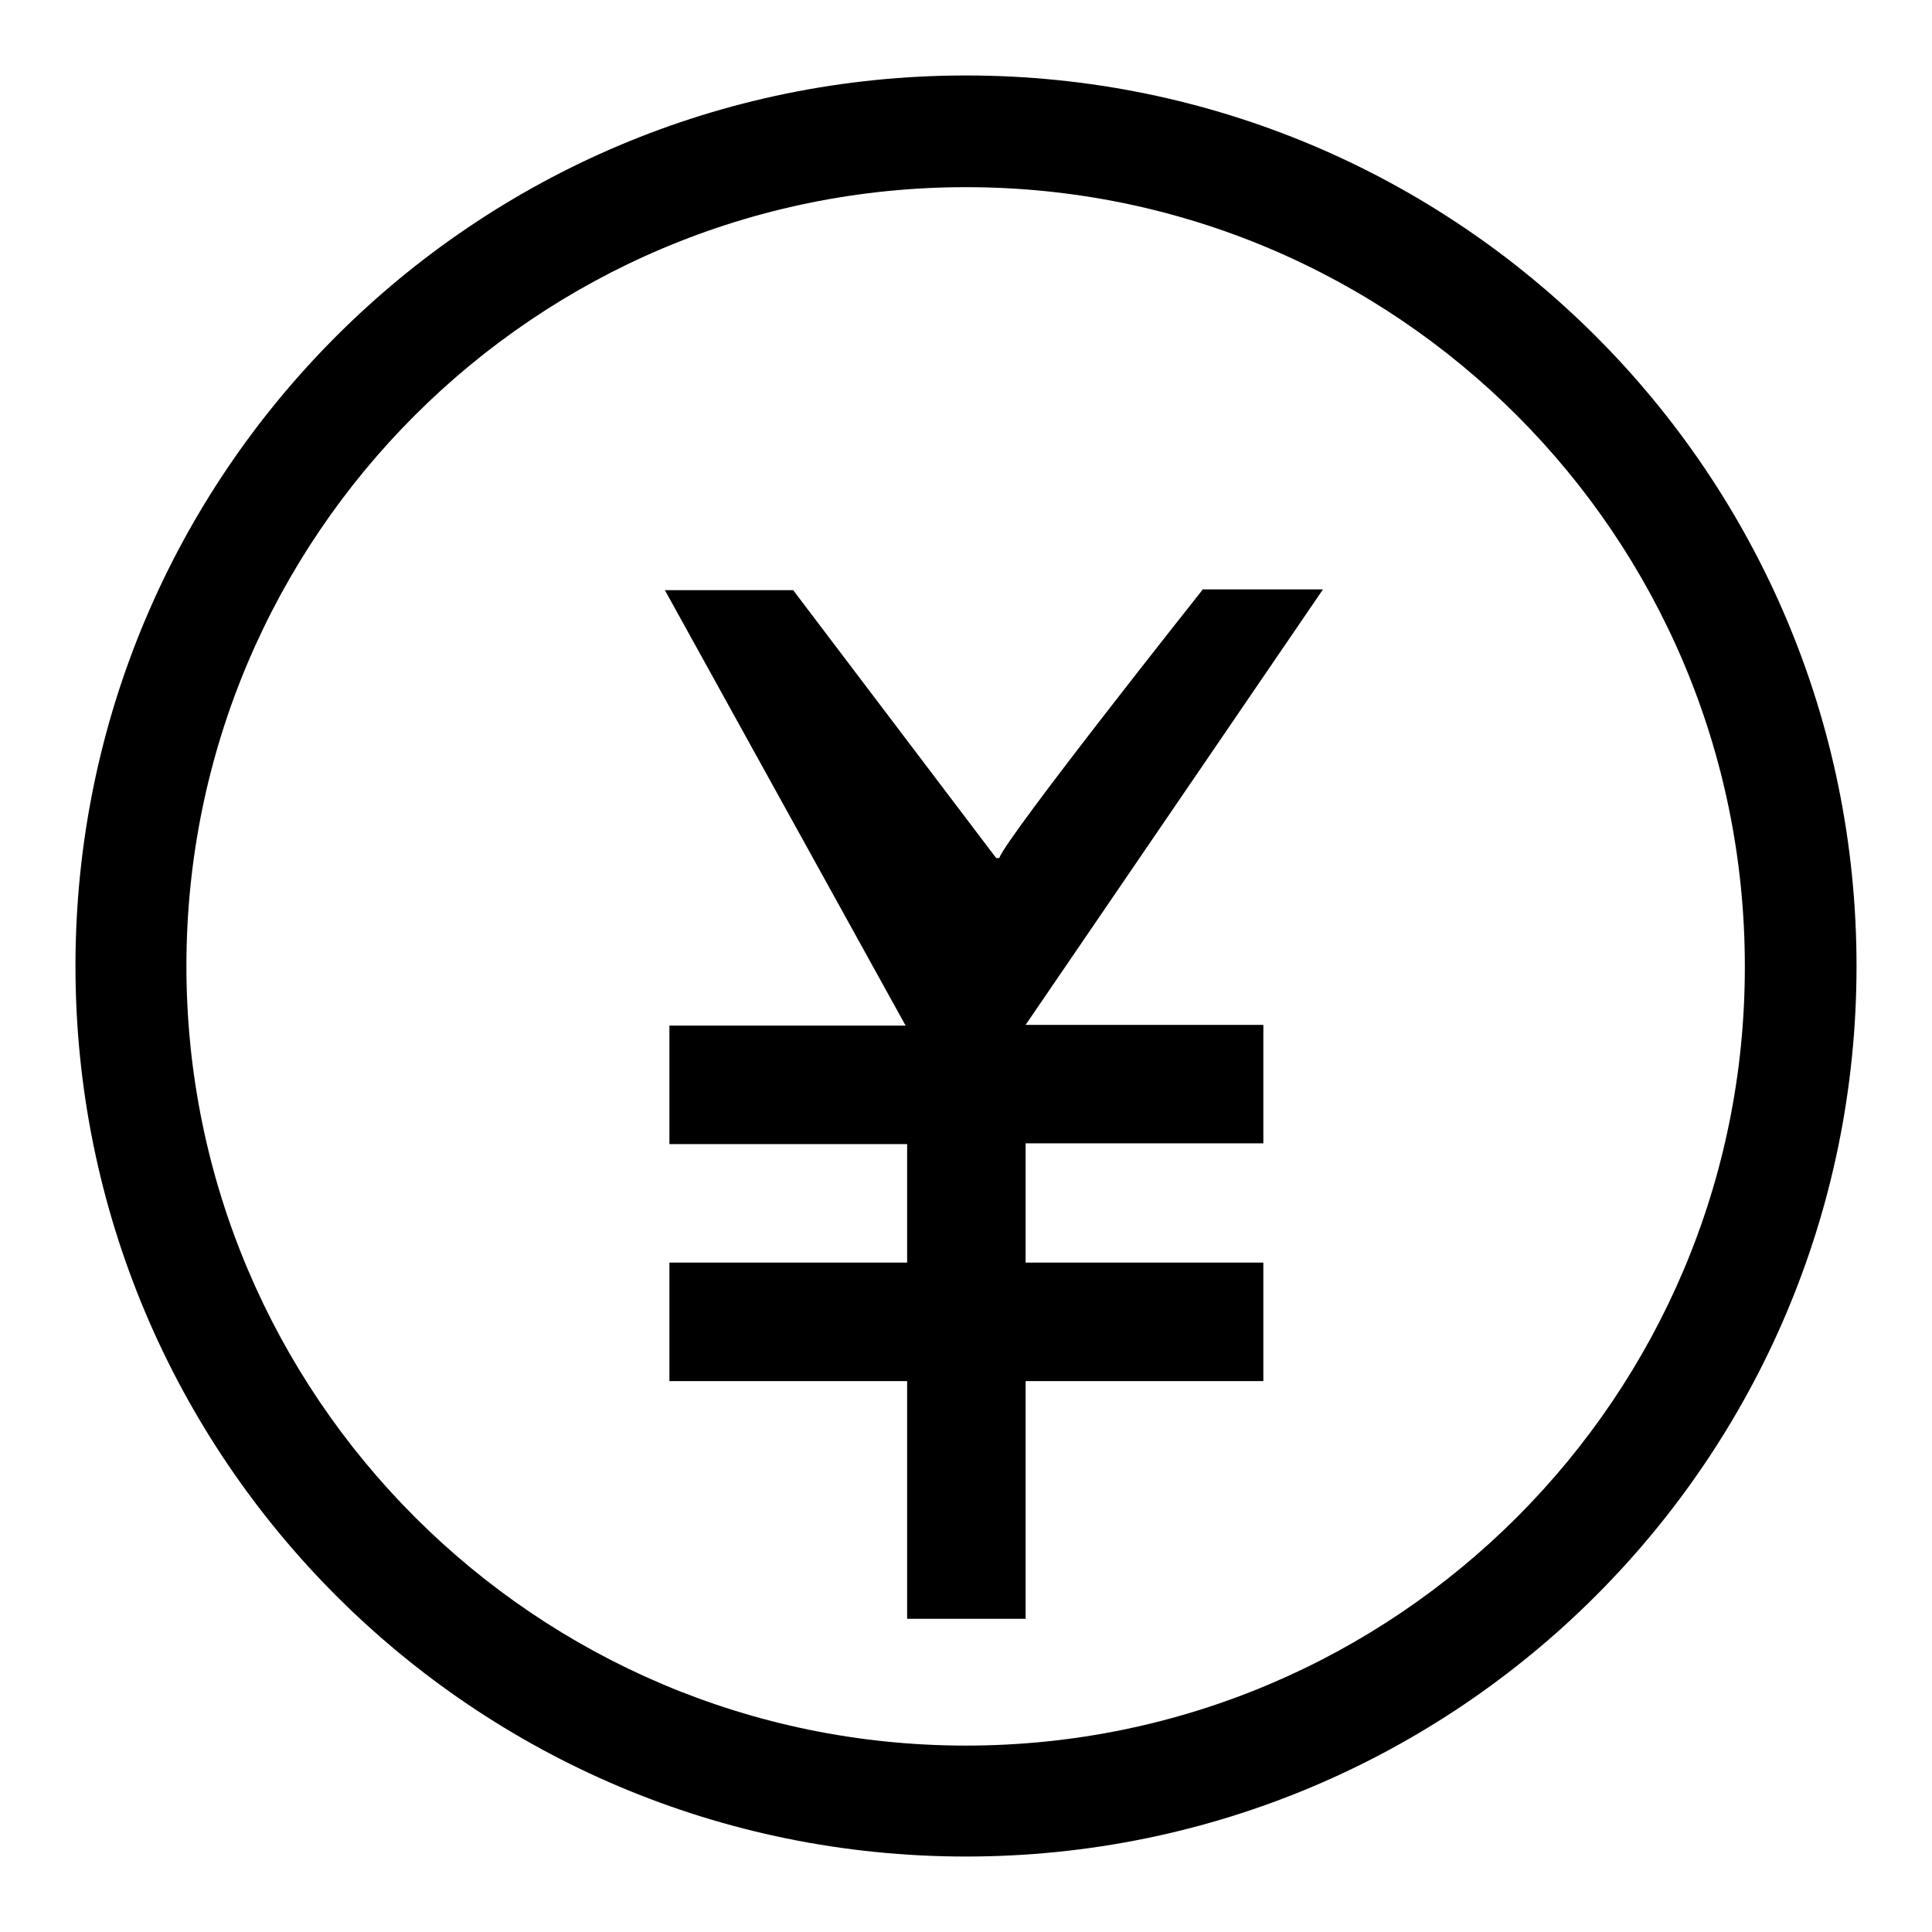
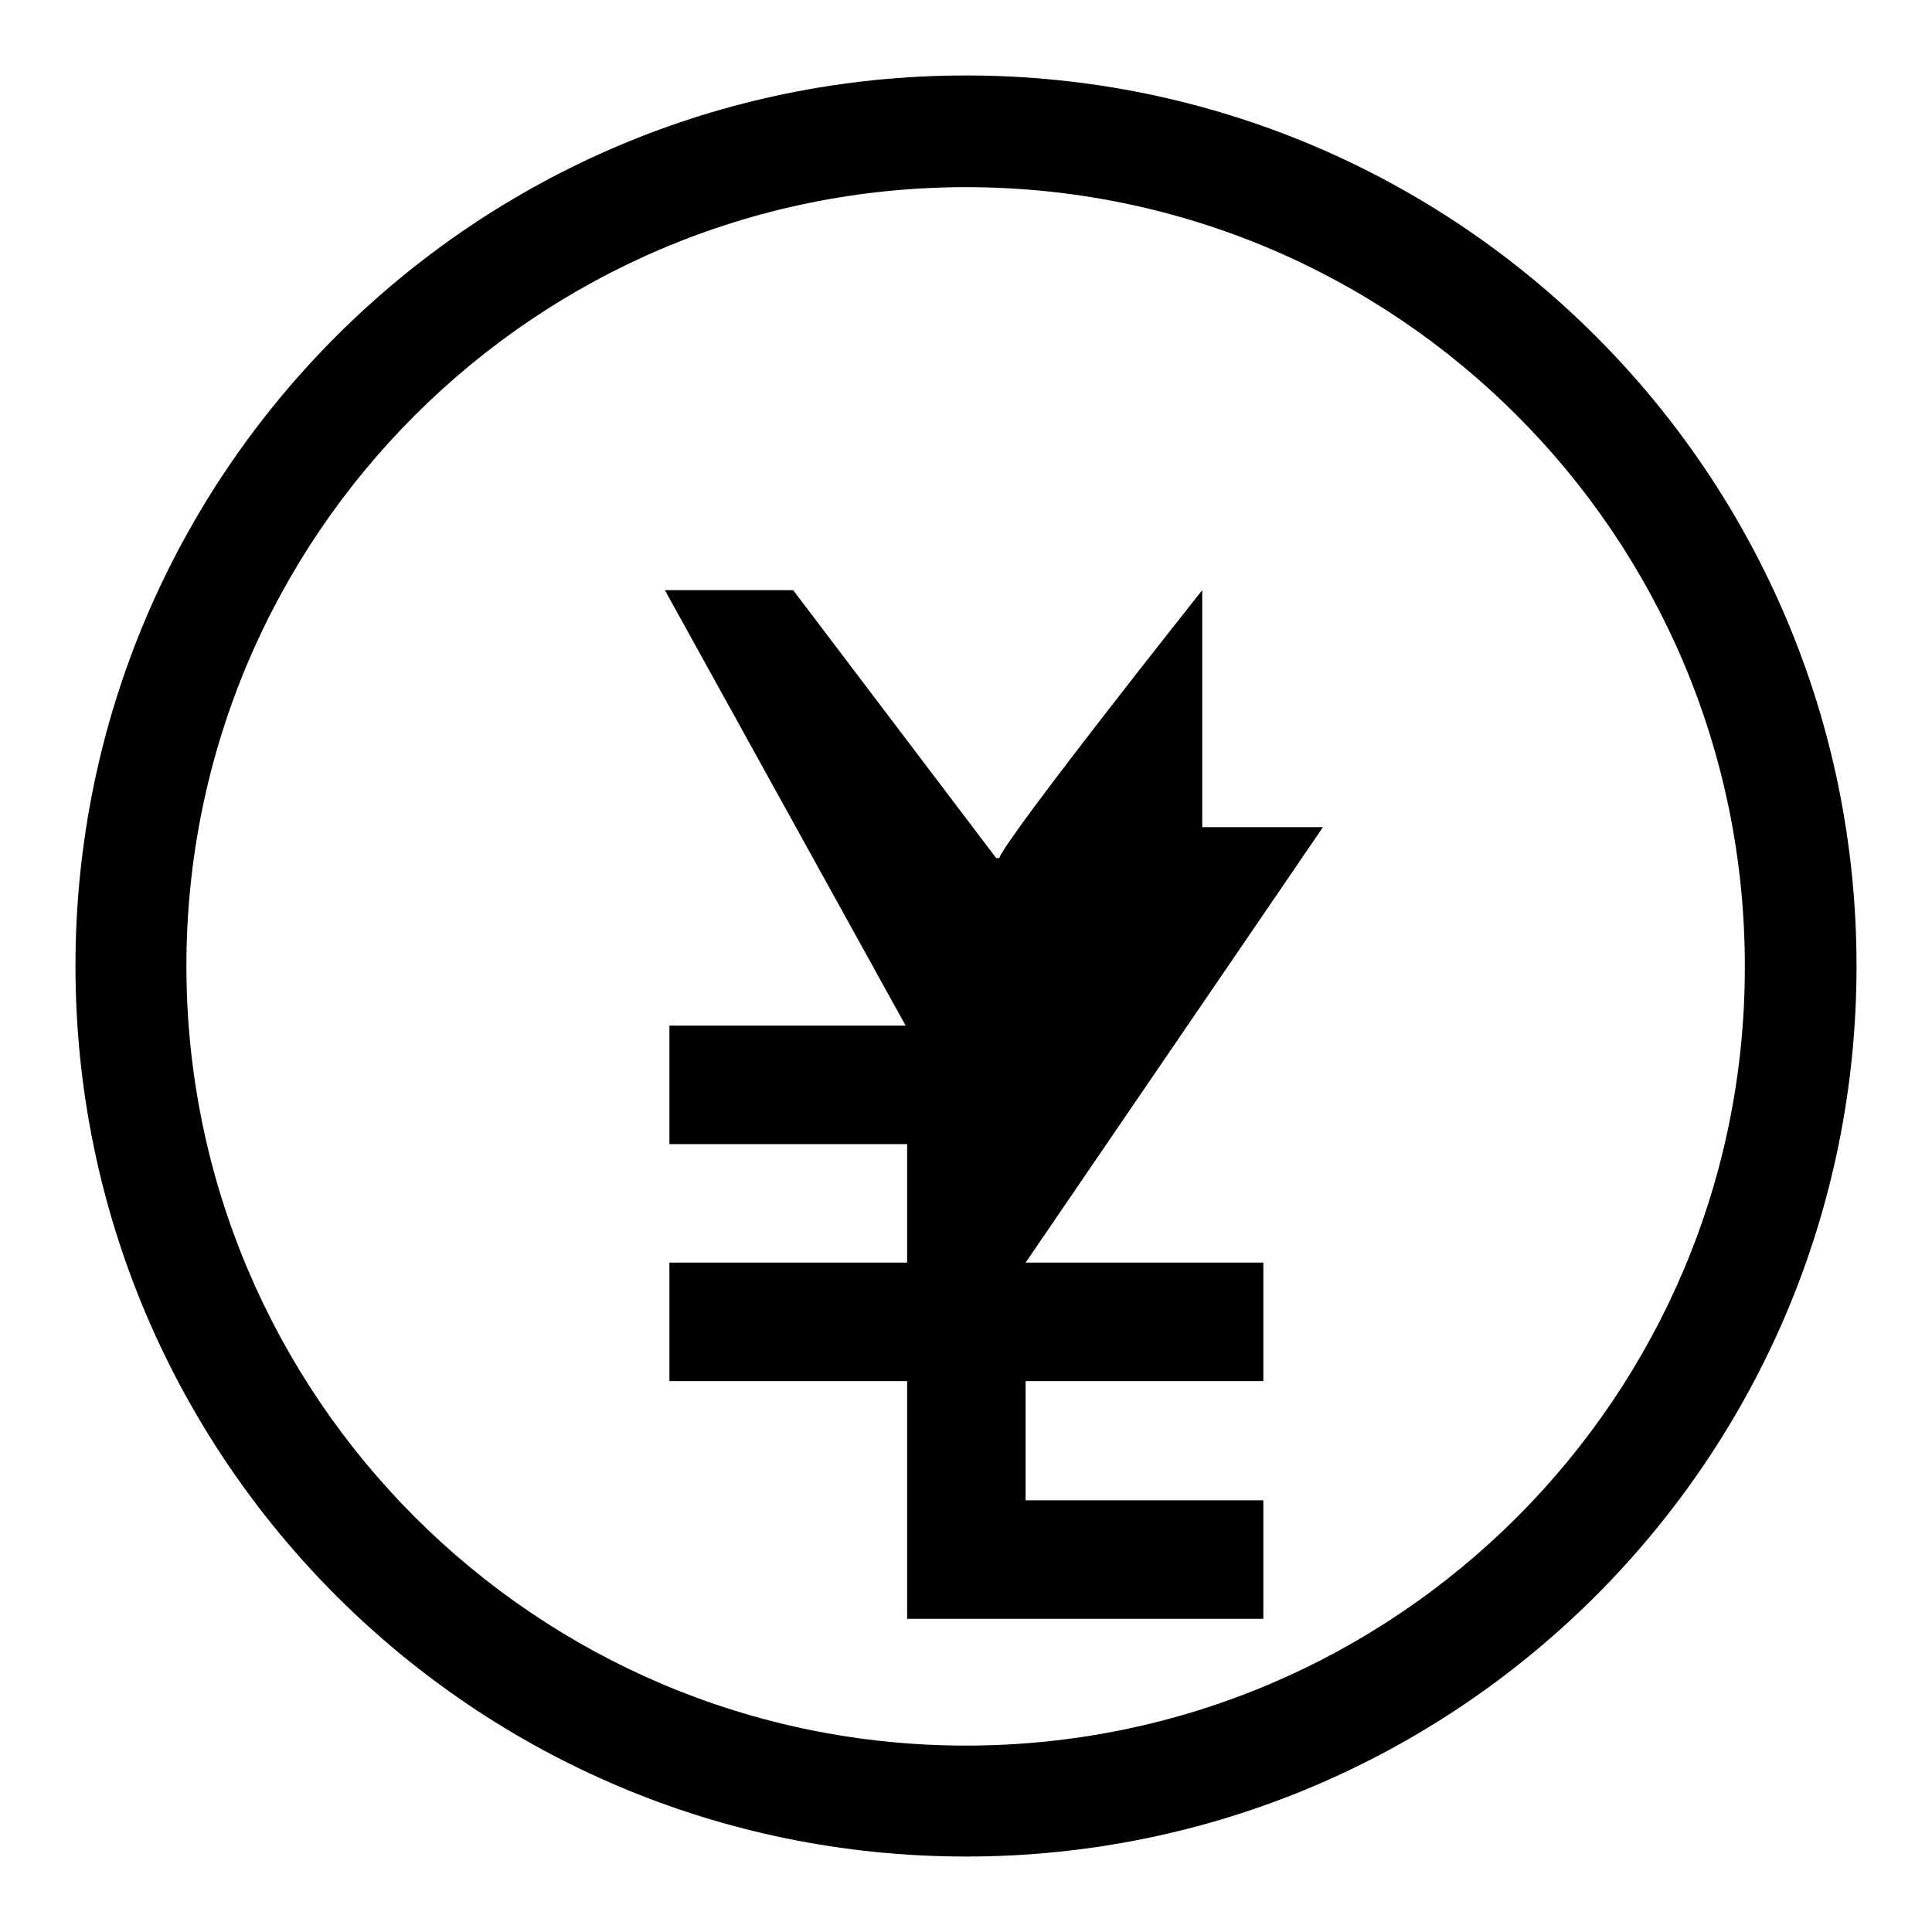
<svg xmlns="http://www.w3.org/2000/svg" version="1.1" x="0px" y="0px" viewBox="0 0 256 256" enable-background="new 0 0 256 256" xml:space="preserve">
  <g>
    <g>
-       <path fill="#000000" d="M133.4,126.8c0,0,0.1,0,0.1,0v-1.1c0-0.1-0.1-0.3-0.3-0.3h-4c-0.1,0-0.3,0.1-0.3,0.3v1.1c0,0,0.1,0,0.1,0c0.2,0,0.4,0.2,0.4,0.4s-0.2,0.4-0.4,0.4c0,0-0.1,0-0.1,0v1.1c0,0.1,0.1,0.3,0.3,0.3h4c0.1,0,0.3-0.1,0.3-0.3v-1.1c0,0-0.1,0-0.1,0c-0.2,0-0.4-0.2-0.4-0.4C133,127,133.2,126.8,133.4,126.8z M133.3,127.9v0.6c0,0.1-0.1,0.3-0.3,0.3h-1.9v-0.5h-0.3v0.5h-1.3c-0.1,0-0.3-0.1-0.3-0.3v-0.6c0,0-0.1,0-0.1,0c0,0,0.1,0,0.1,0l0,0c0.3-0.1,0.5-0.3,0.5-0.6c0-0.3-0.2-0.6-0.5-0.7l0,0c0,0-0.1,0-0.1,0c0,0,0.1,0,0.1,0V126c0-0.1,0.1-0.3,0.3-0.3h1.3v0.5h0.3v-0.5h1.9c0.1,0,0.3,0.1,0.3,0.3v0.6c-0.3,0.1-0.5,0.3-0.5,0.7S133,127.8,133.3,127.9z M130.9,127.1h0.3v-0.6h-0.3V127.1z M130.9,127.9h0.3v-0.5h-0.3V127.9z" />
-       <path fill="#000000" d="M159.3,78.2c0,0-25.8,32.5-26.9,35.5H132l-26.9-35.5h-17l31.9,57.7H88.7v15.7h31.5v15.7H88.7v15.7h31.5v31.5h15.7v-31.5h31.5v-15.7h-31.5v-15.8h31.5v-15.7h-31.5l39.4-57.7H159.3z M128,10C62.8,10,10,62.8,10,128c0,65.2,52.8,118,118,118c65.2,0,118-52.8,118-118C246,62.8,193.2,10,128,10z M128,231.3C71,231.3,24.7,185,24.7,128C24.7,71,71,24.8,128,24.8S231.2,71,231.2,128C231.3,185,185,231.3,128,231.3z" />
+       <path fill="#000000" d="M159.3,78.2c0,0-25.8,32.5-26.9,35.5H132l-26.9-35.5h-17l31.9,57.7H88.7v15.7h31.5v15.7H88.7v15.7h31.5v31.5h15.7h31.5v-15.7h-31.5v-15.8h31.5v-15.7h-31.5l39.4-57.7H159.3z M128,10C62.8,10,10,62.8,10,128c0,65.2,52.8,118,118,118c65.2,0,118-52.8,118-118C246,62.8,193.2,10,128,10z M128,231.3C71,231.3,24.7,185,24.7,128C24.7,71,71,24.8,128,24.8S231.2,71,231.2,128C231.3,185,185,231.3,128,231.3z" />
    </g>
  </g>
</svg>